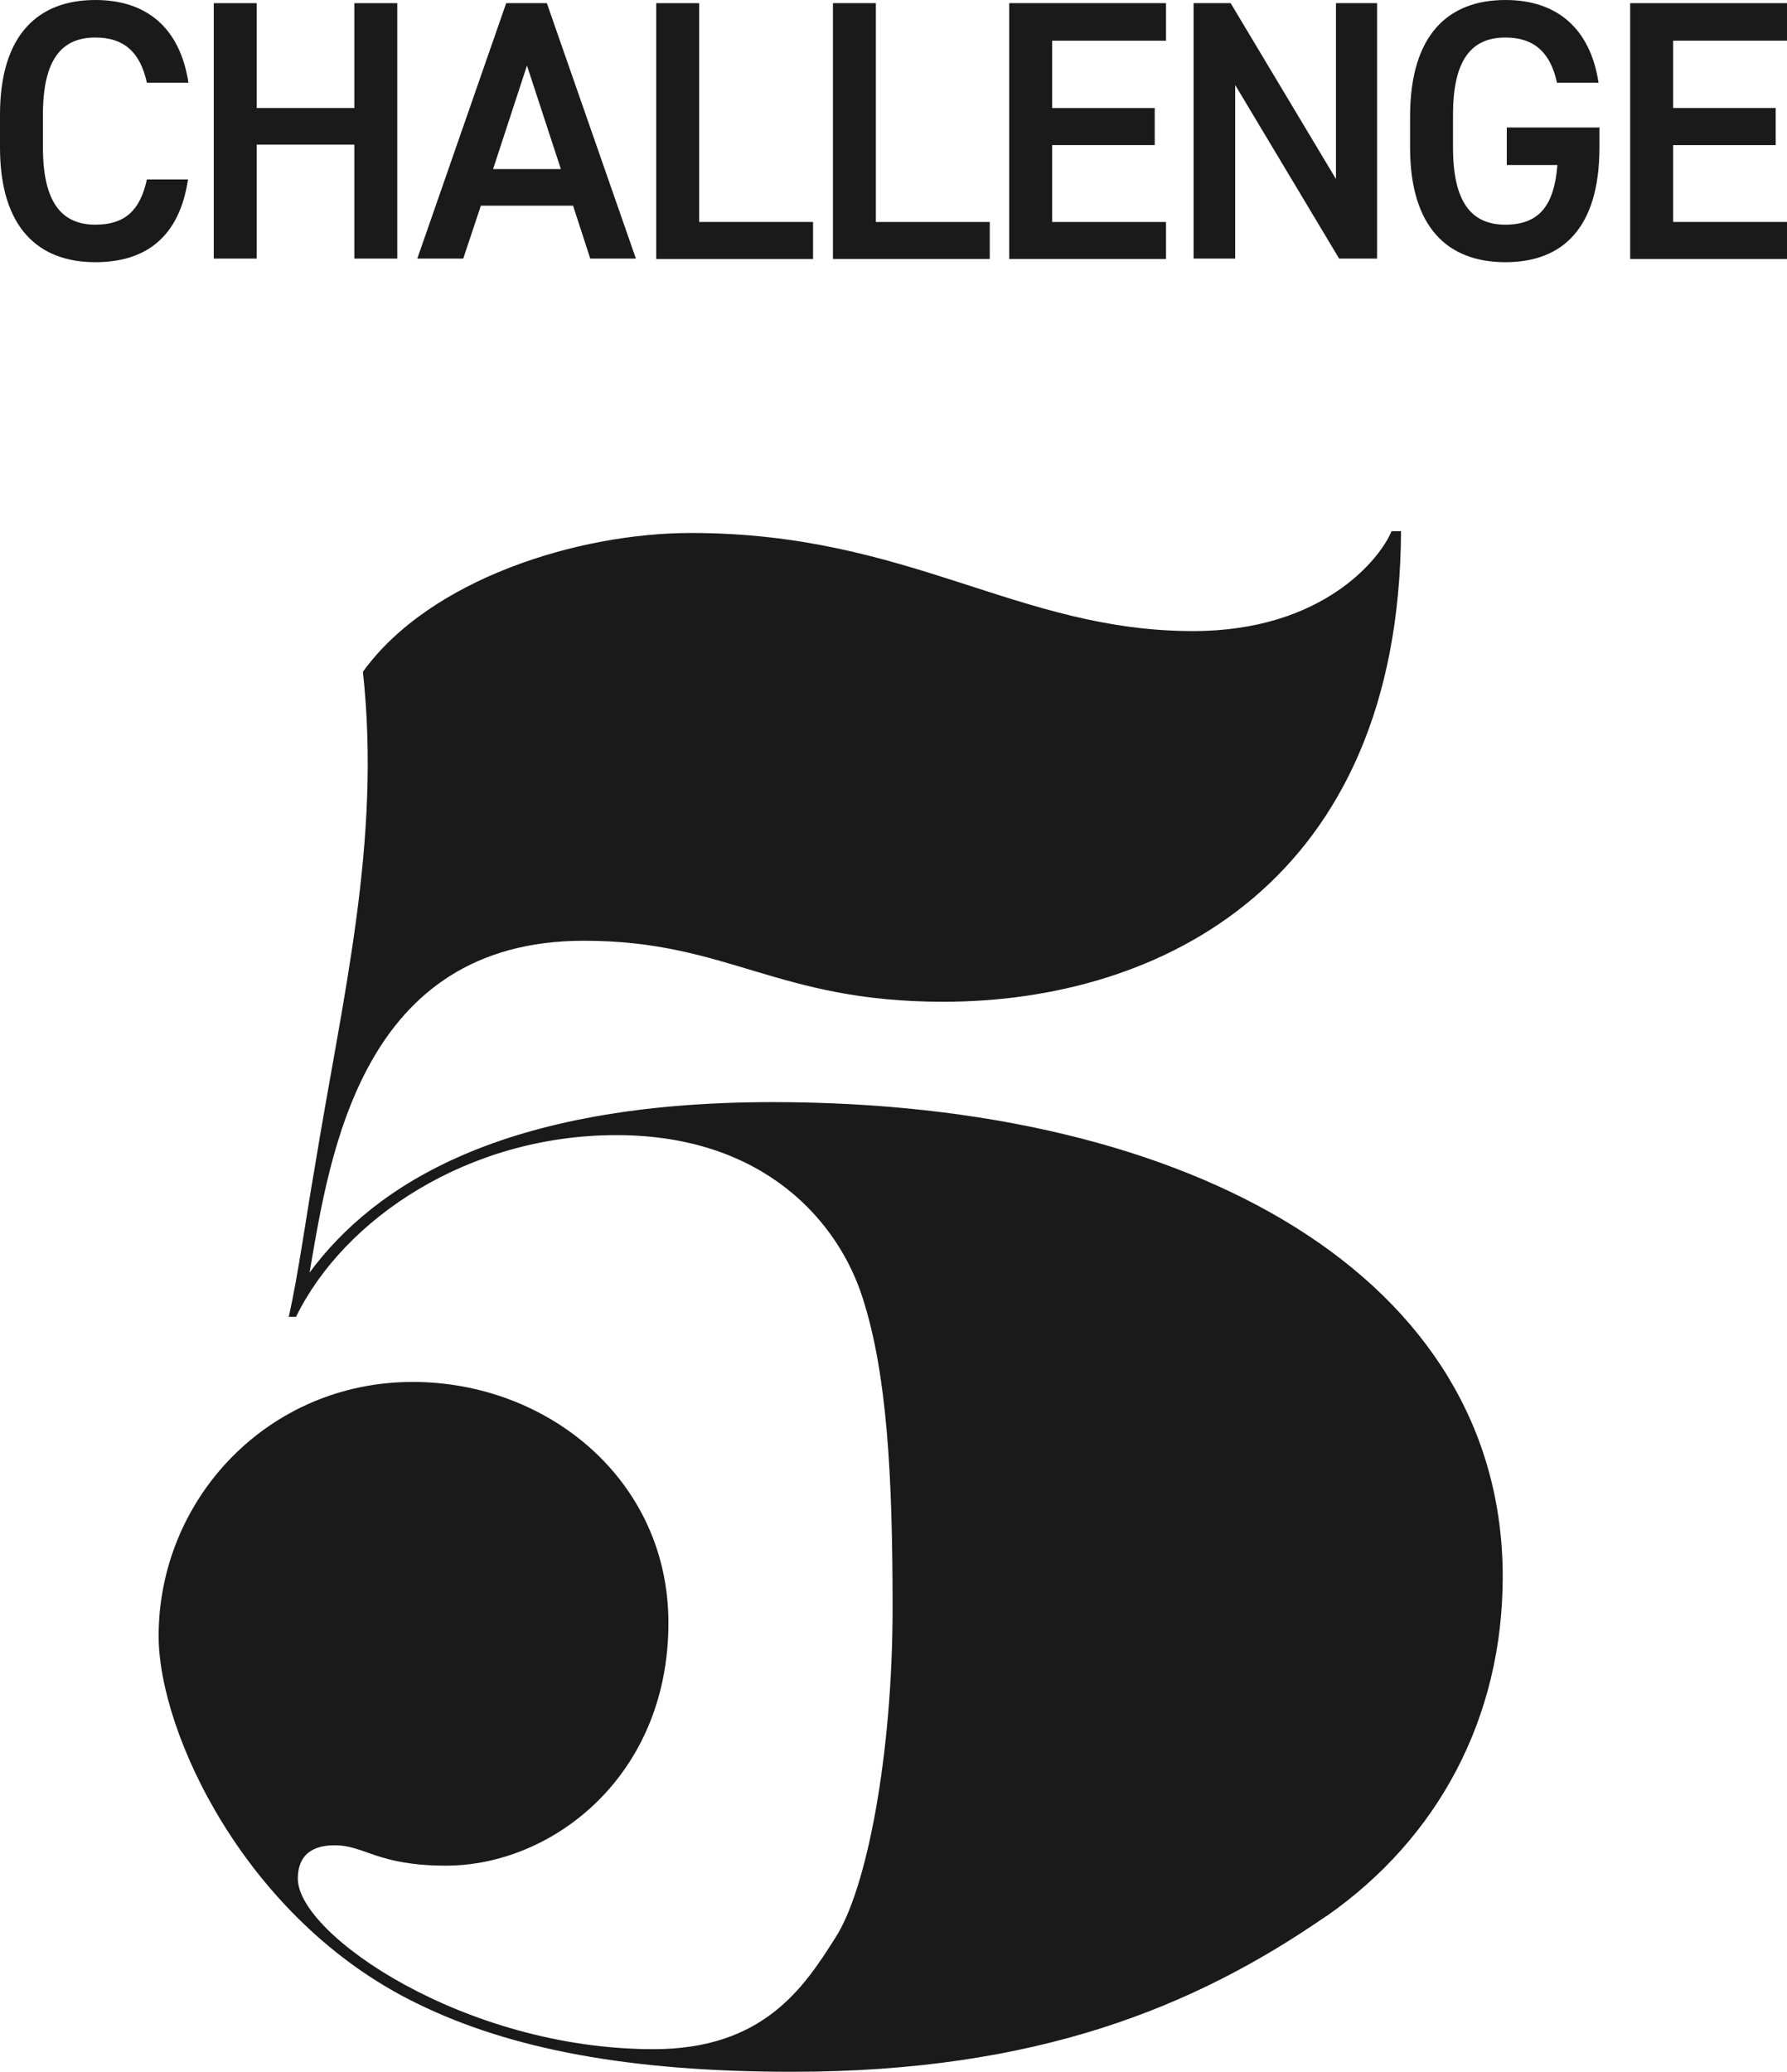
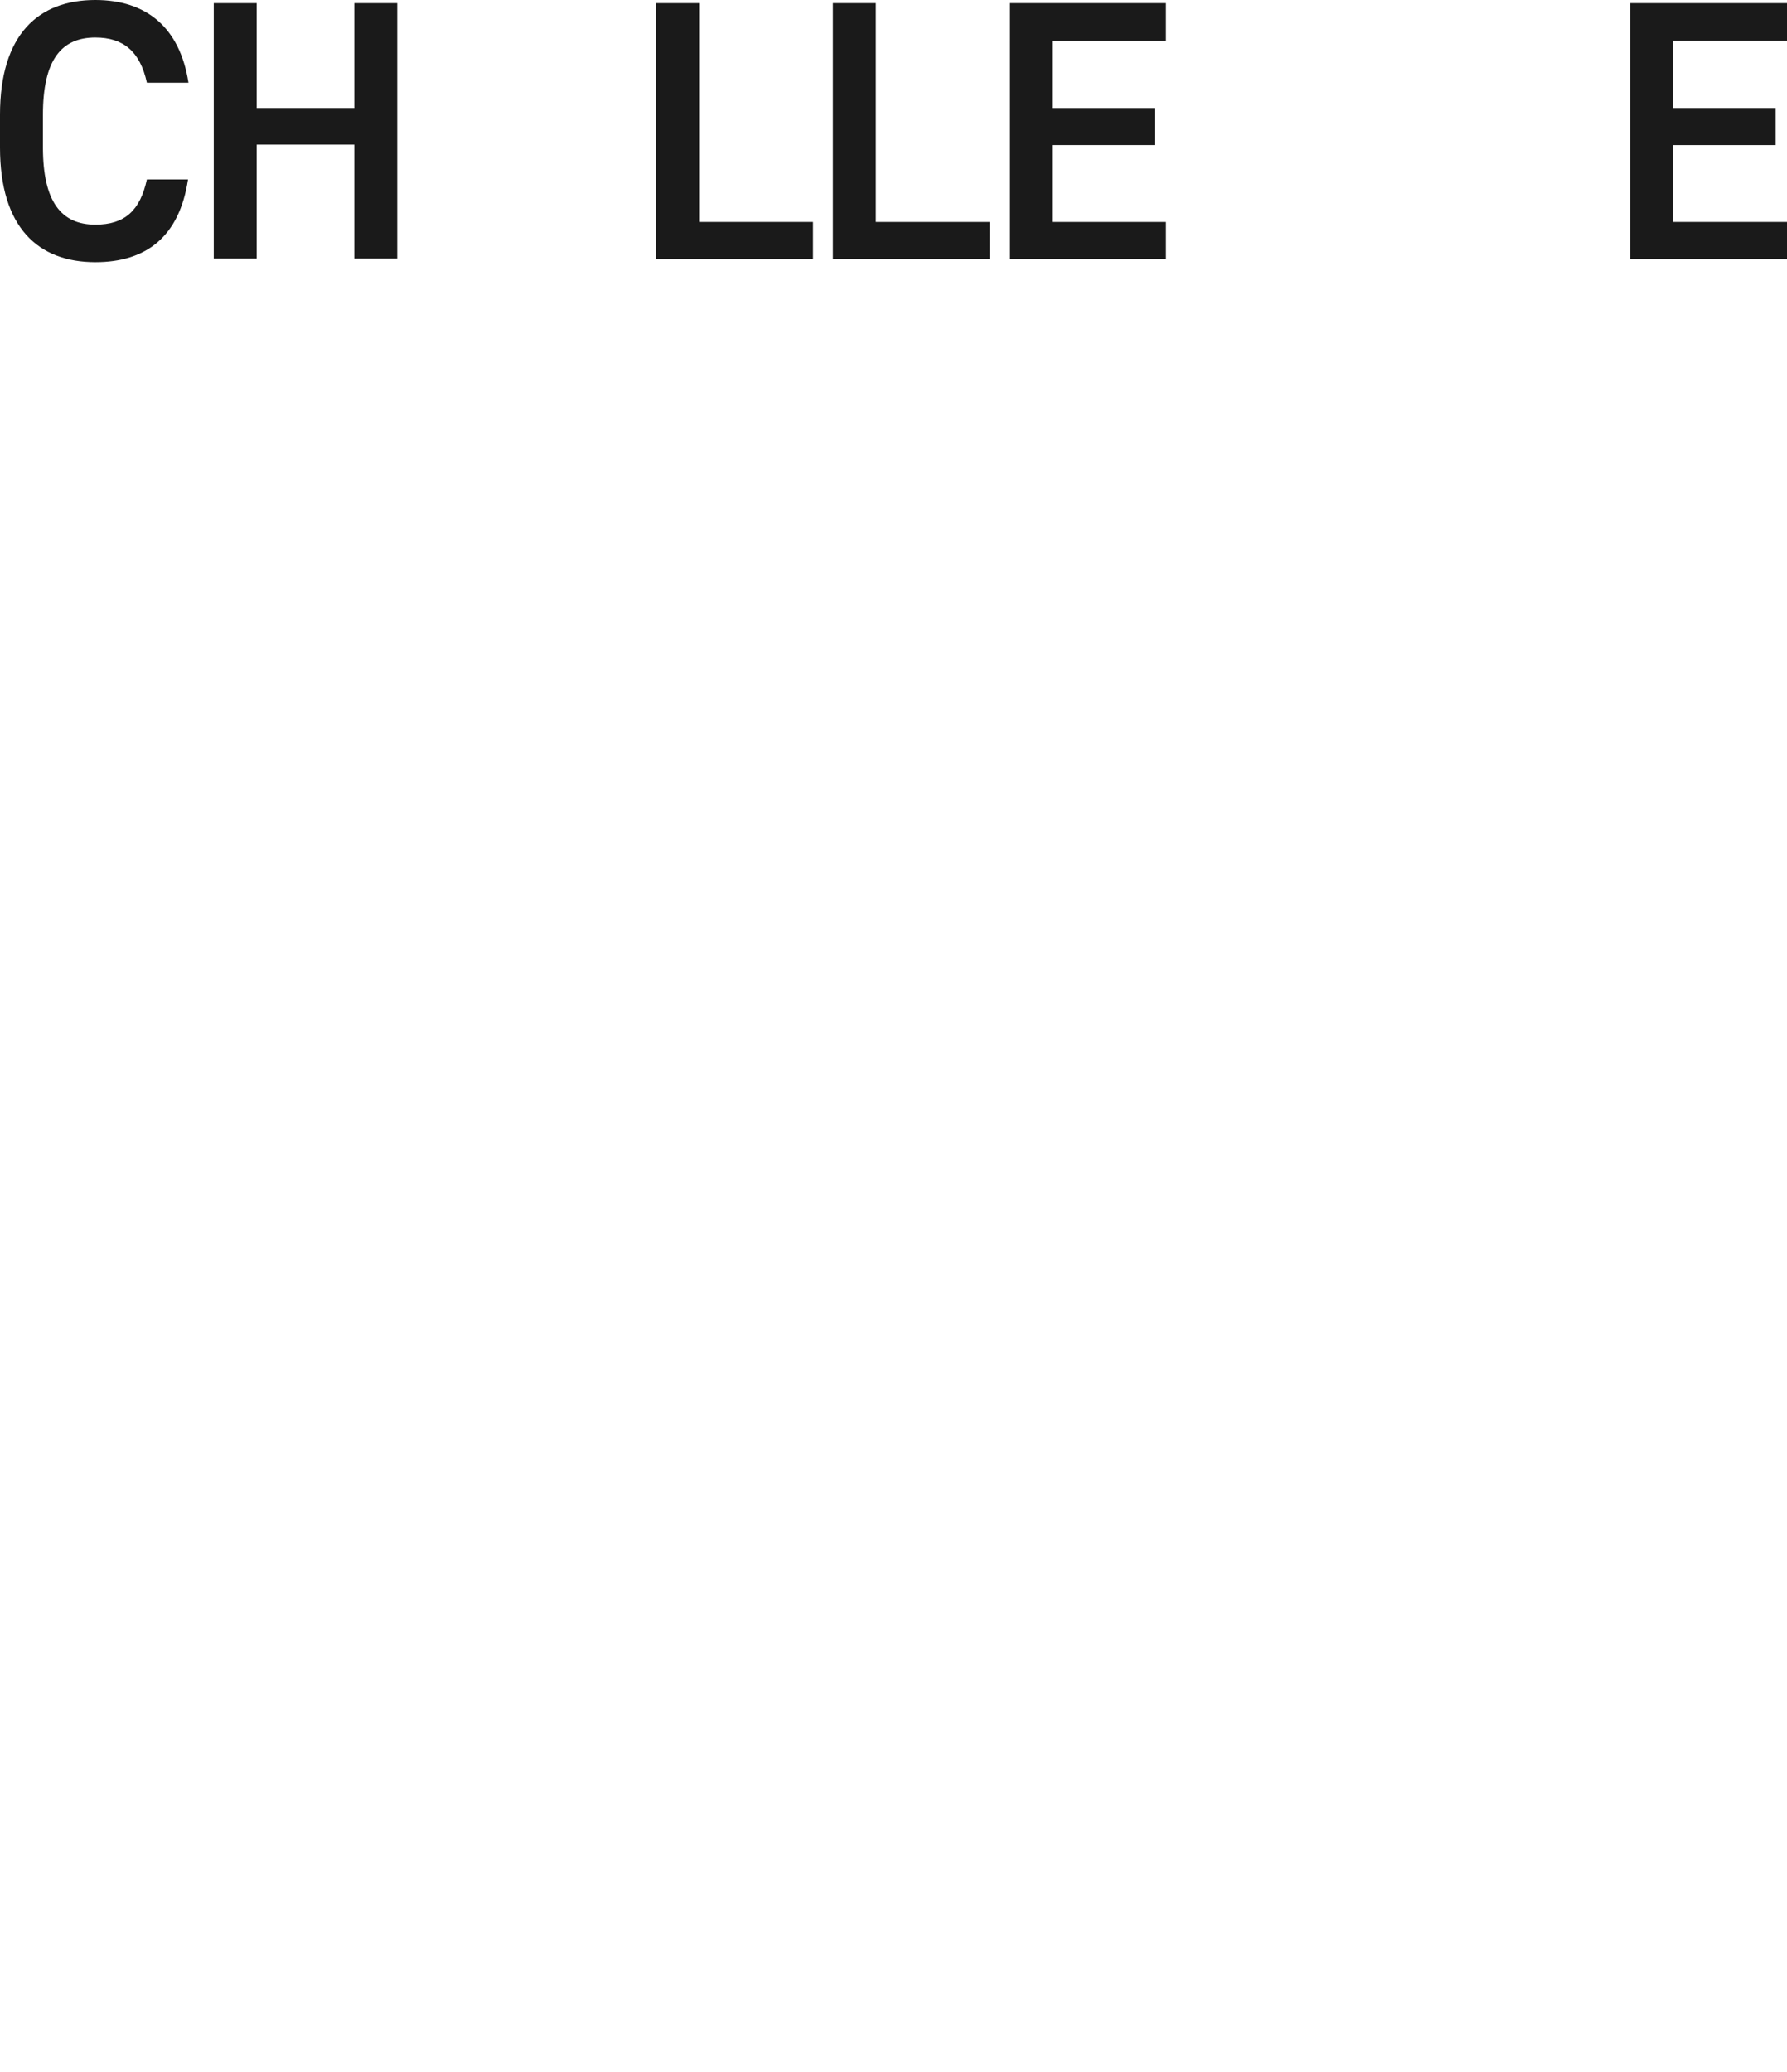
<svg xmlns="http://www.w3.org/2000/svg" id="_レイヤー_2" data-name="レイヤー 2" viewBox="0 0 39.54 45.83">
  <defs>
    <style>
      .cls-1 {
        fill: #1a1a1a;
      }
    </style>
  </defs>
  <g id="img">
    <g>
-       <path class="cls-1" d="M29.34,42.39c-2.91,2.01-6.4,3.44-11.81,3.44-3.57,0-6.23-.49-8.32-1.52-3.77-1.84-5.7-5.98-5.7-8.12,0-3.03,2.42-5.62,5.62-5.62,2.99,0,5.66,2.17,5.66,5.33,0,3.4-2.58,5.37-4.92,5.37-1.52,0-1.8-.45-2.46-.45-.25,0-.82.04-.82.74,0,1.23,3.69,3.77,7.87,3.77,2.42,0,3.32-1.35,4.02-2.46.7-1.07,1.27-4.06,1.27-7.3,0-2.91-.12-5.17-.66-6.85-.53-1.68-2.17-3.61-5.45-3.61s-6.03,1.85-7.09,4.02h-.16c.21-.94.37-2.13.57-3.28.62-3.81,1.48-7.22,1.07-10.99,1.48-2.05,4.76-3.07,7.26-3.07,4.84,0,7.22,2.17,11.11,2.17,2.87,0,4.14-1.6,4.39-2.21h.21c-.04,7.75-5.29,10.41-10.13,10.41-3.69,0-4.76-1.35-7.95-1.35-4.92,0-5.62,4.71-6.07,7.34,1.43-1.93,4.26-3.77,10.25-3.77,9.31,0,16.15,3.89,16.15,10.5,0,3.12-1.43,5.78-3.89,7.5Z" />
      <g>
        <path class="cls-1" d="M3.25,1.83c-.15-.69-.52-1-1.14-1-.75,0-1.16.49-1.16,1.71v.72c0,1.21.41,1.71,1.16,1.71.65,0,.99-.31,1.14-1h.91c-.19,1.27-.93,1.83-2.05,1.83-1.26,0-2.11-.76-2.11-2.54v-.72C0,.76.85,0,2.11,0c1.12,0,1.87.6,2.06,1.83h-.92Z" />
        <path class="cls-1" d="M5.68,2.39h2.16V.07h.95v5.65h-.95v-2.52h-2.16v2.52h-.95V.07h.95v2.32Z" />
-         <path class="cls-1" d="M9.23,5.73L11.2.07h.9l1.97,5.65h-1.01l-.38-1.17h-2.04l-.39,1.17h-1.02ZM10.9,3.74h1.51l-.75-2.29-.75,2.29Z" />
        <path class="cls-1" d="M15.47,4.91h2.52v.82h-3.47V.07h.95v4.83Z" />
        <path class="cls-1" d="M19.38,4.91h2.52v.82h-3.47V.07h.95v4.83Z" />
        <path class="cls-1" d="M25.8.07v.83h-2.52v1.49h2.27v.82h-2.27v1.7h2.52v.82h-3.47V.07h3.47Z" />
-         <path class="cls-1" d="M30.47.07v5.65h-.84l-2.3-3.84v3.84h-.92V.07h.82l2.33,3.89V.07h.92Z" />
-         <path class="cls-1" d="M35.39,2.83v.43c0,1.78-.81,2.54-2.08,2.54s-2.11-.76-2.11-2.54v-.68c0-1.82.85-2.58,2.11-2.58,1.15,0,1.88.64,2.06,1.83h-.92c-.14-.66-.5-1-1.14-1-.75,0-1.16.49-1.16,1.71v.72c0,1.22.41,1.71,1.16,1.71s1.08-.43,1.15-1.32h-1.12v-.83h2.06Z" />
        <path class="cls-1" d="M39.54.07v.83h-2.52v1.49h2.27v.82h-2.27v1.7h2.52v.82h-3.47V.07h3.47Z" />
      </g>
    </g>
  </g>
</svg>